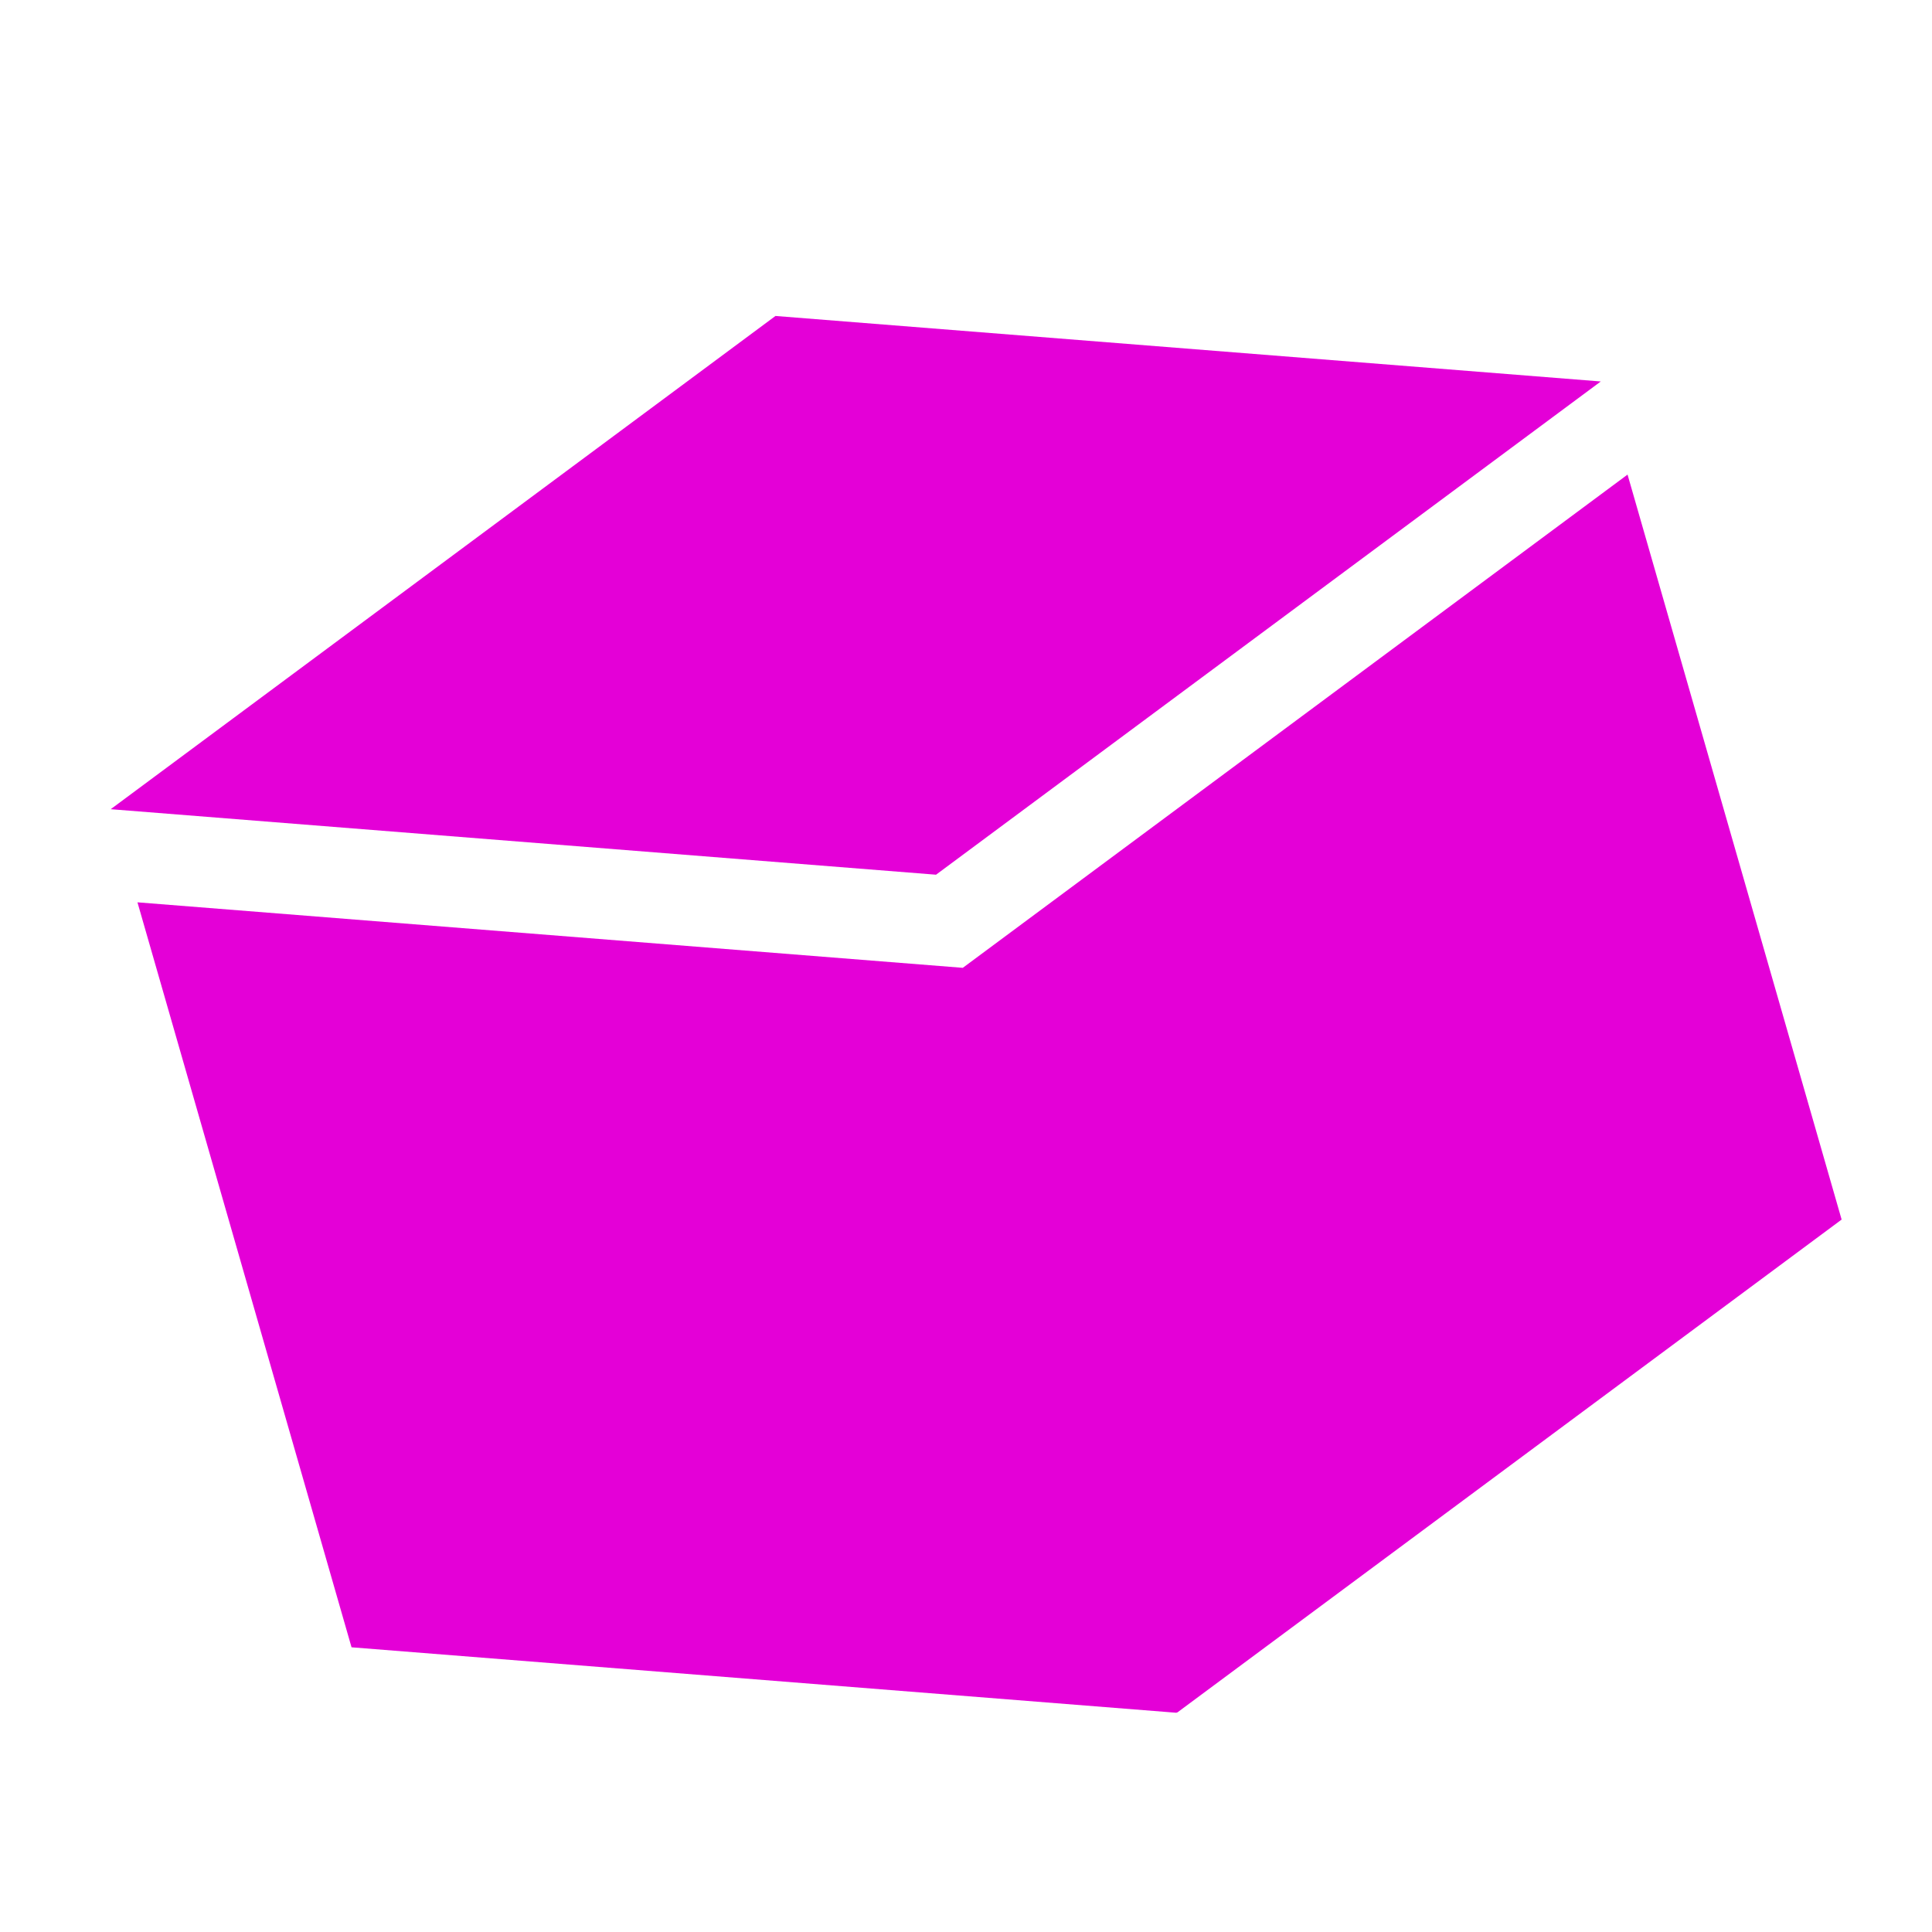
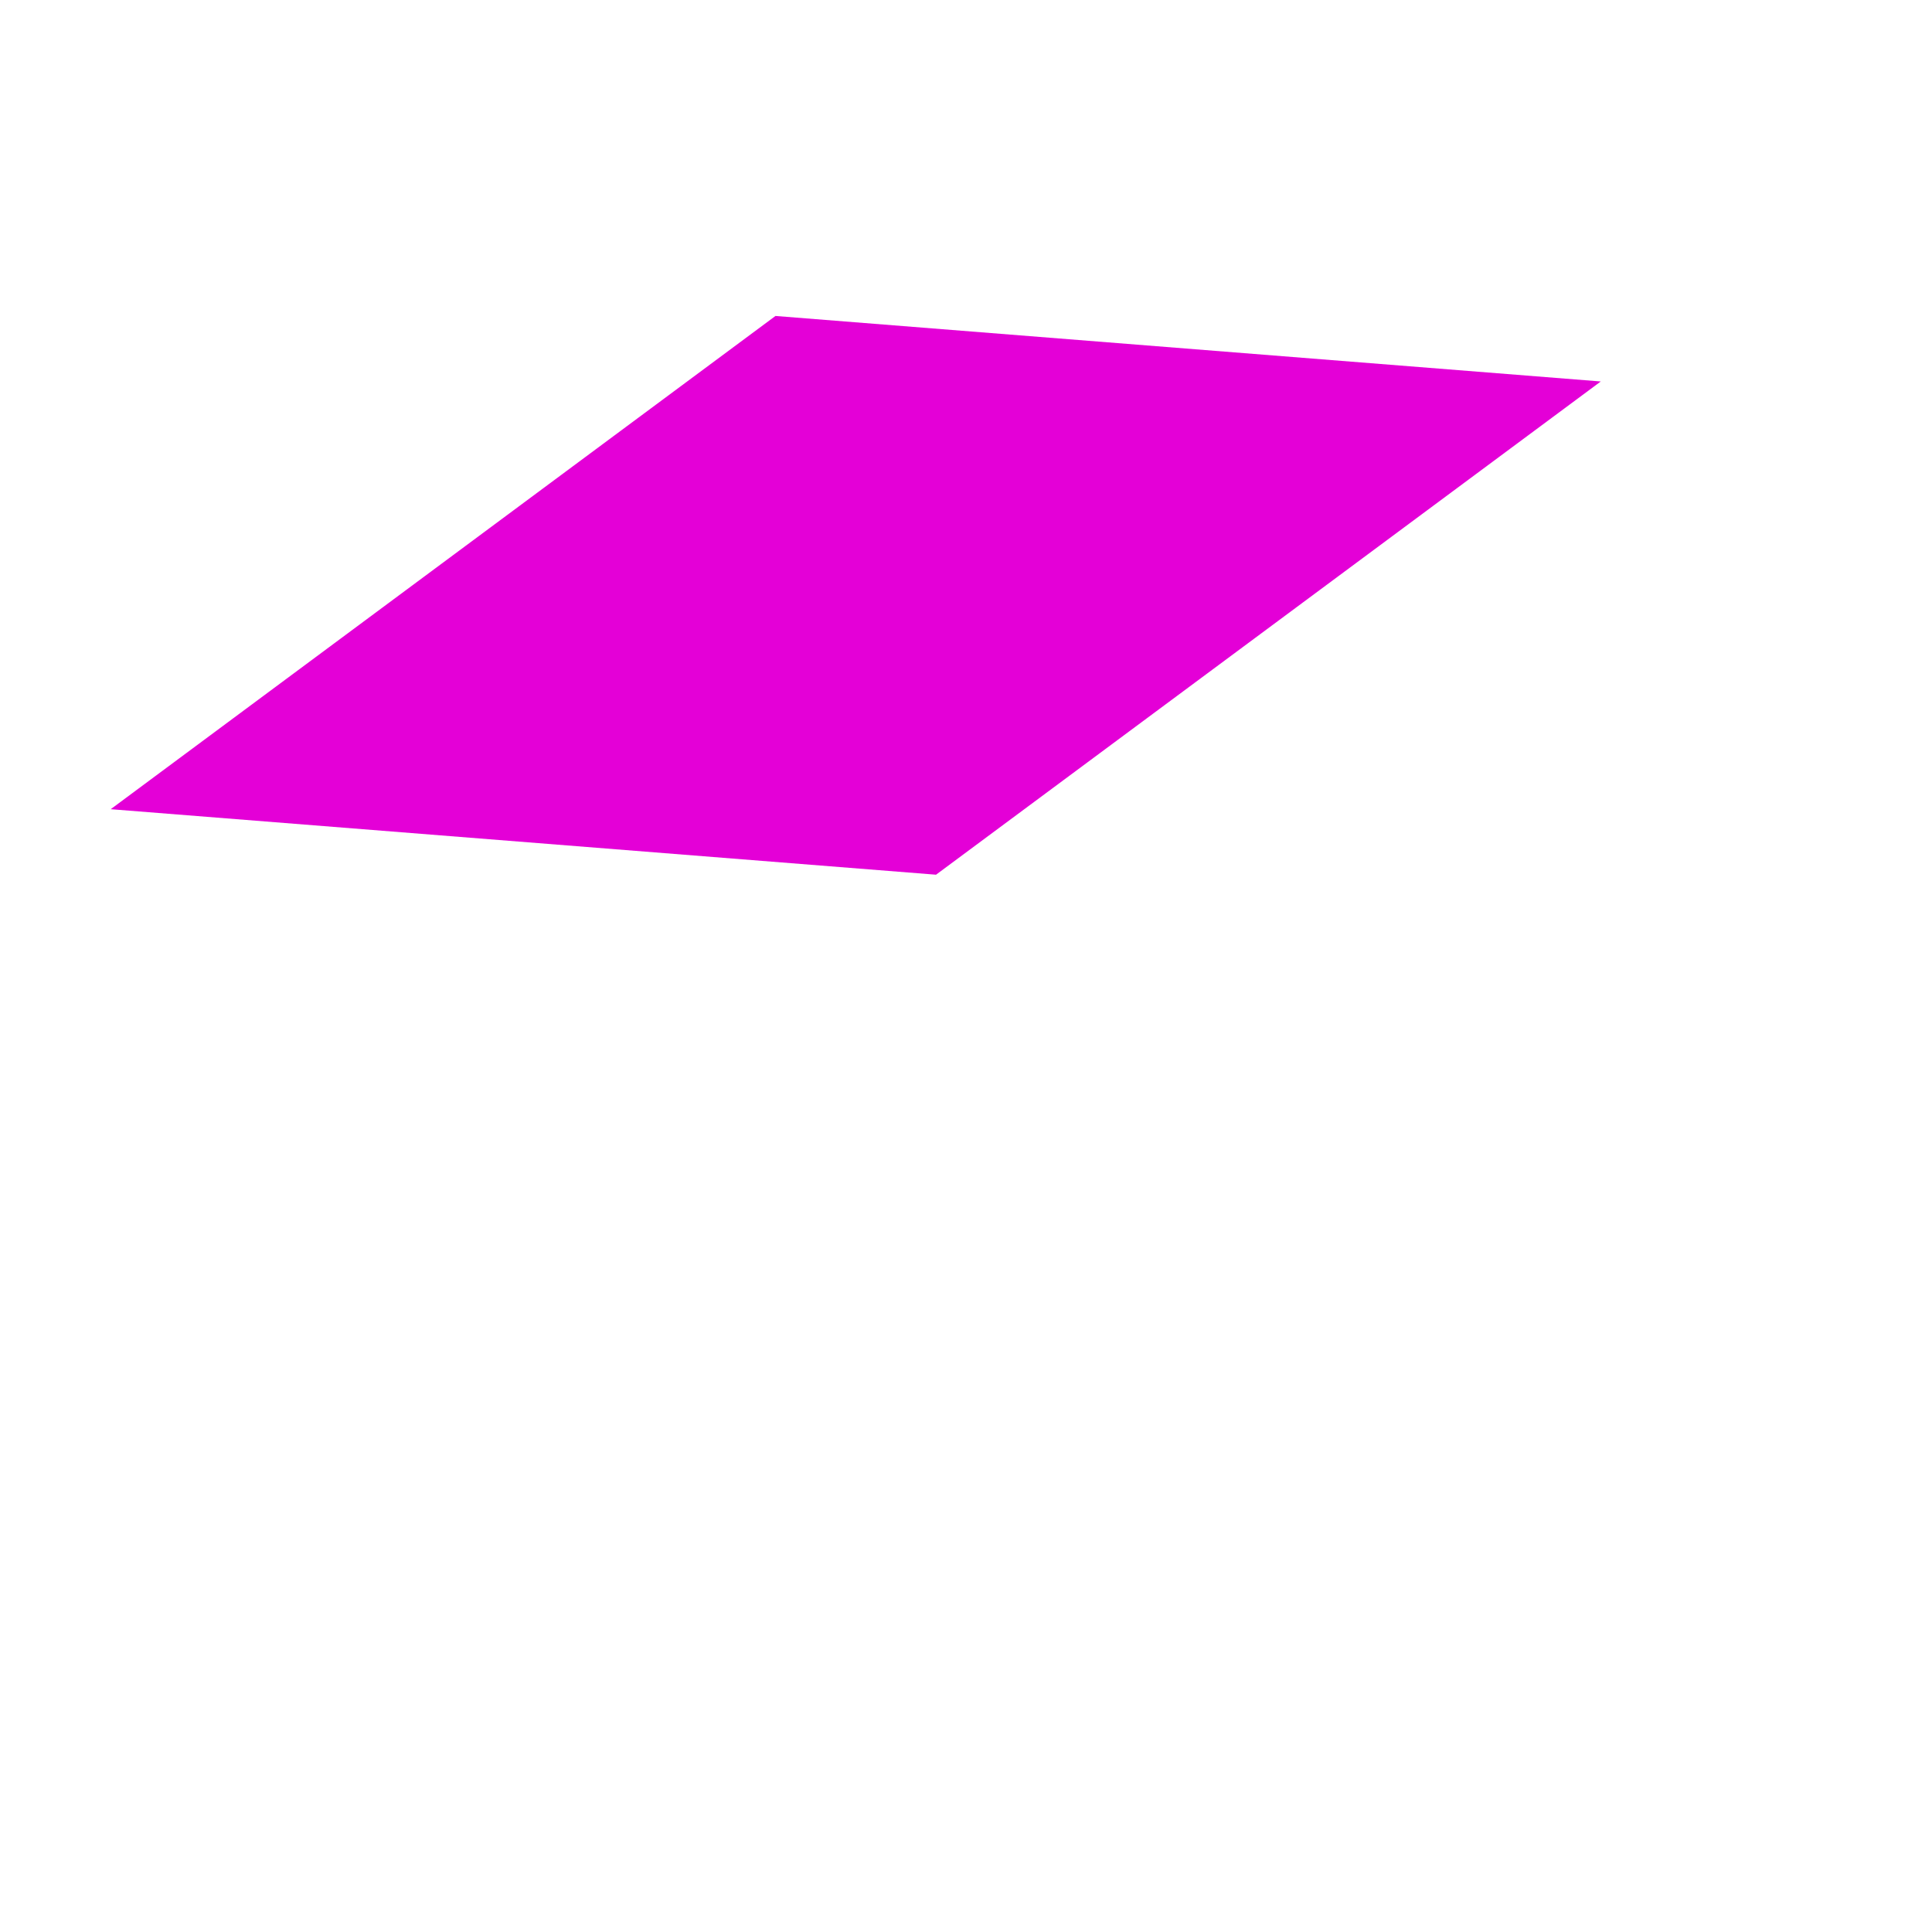
<svg xmlns="http://www.w3.org/2000/svg" width="94" height="94" viewBox="0 0 94 94" fill="none">
  <g clip-path="url(#clip0_491_3593)">
-     <path d="M6.688 43.902L17.104 80.148L57.26 83.335L89.603 59.337L79.187 23.091L46.844 47.089L6.688 43.902Z" fill="#E400D7" />
    <path d="M5.386 39.371L45.542 42.558L77.885 18.56L37.73 15.373L5.386 39.371Z" fill="#E400D7" />
  </g>
  <defs>
    <clipPath id="clip0_491_3593">
      <rect width="75.464" height="75.43" fill="white" transform="matrix(0.961 -0.276 0.276 0.961 0.179 21.248)" />
    </clipPath>
  </defs>
</svg>